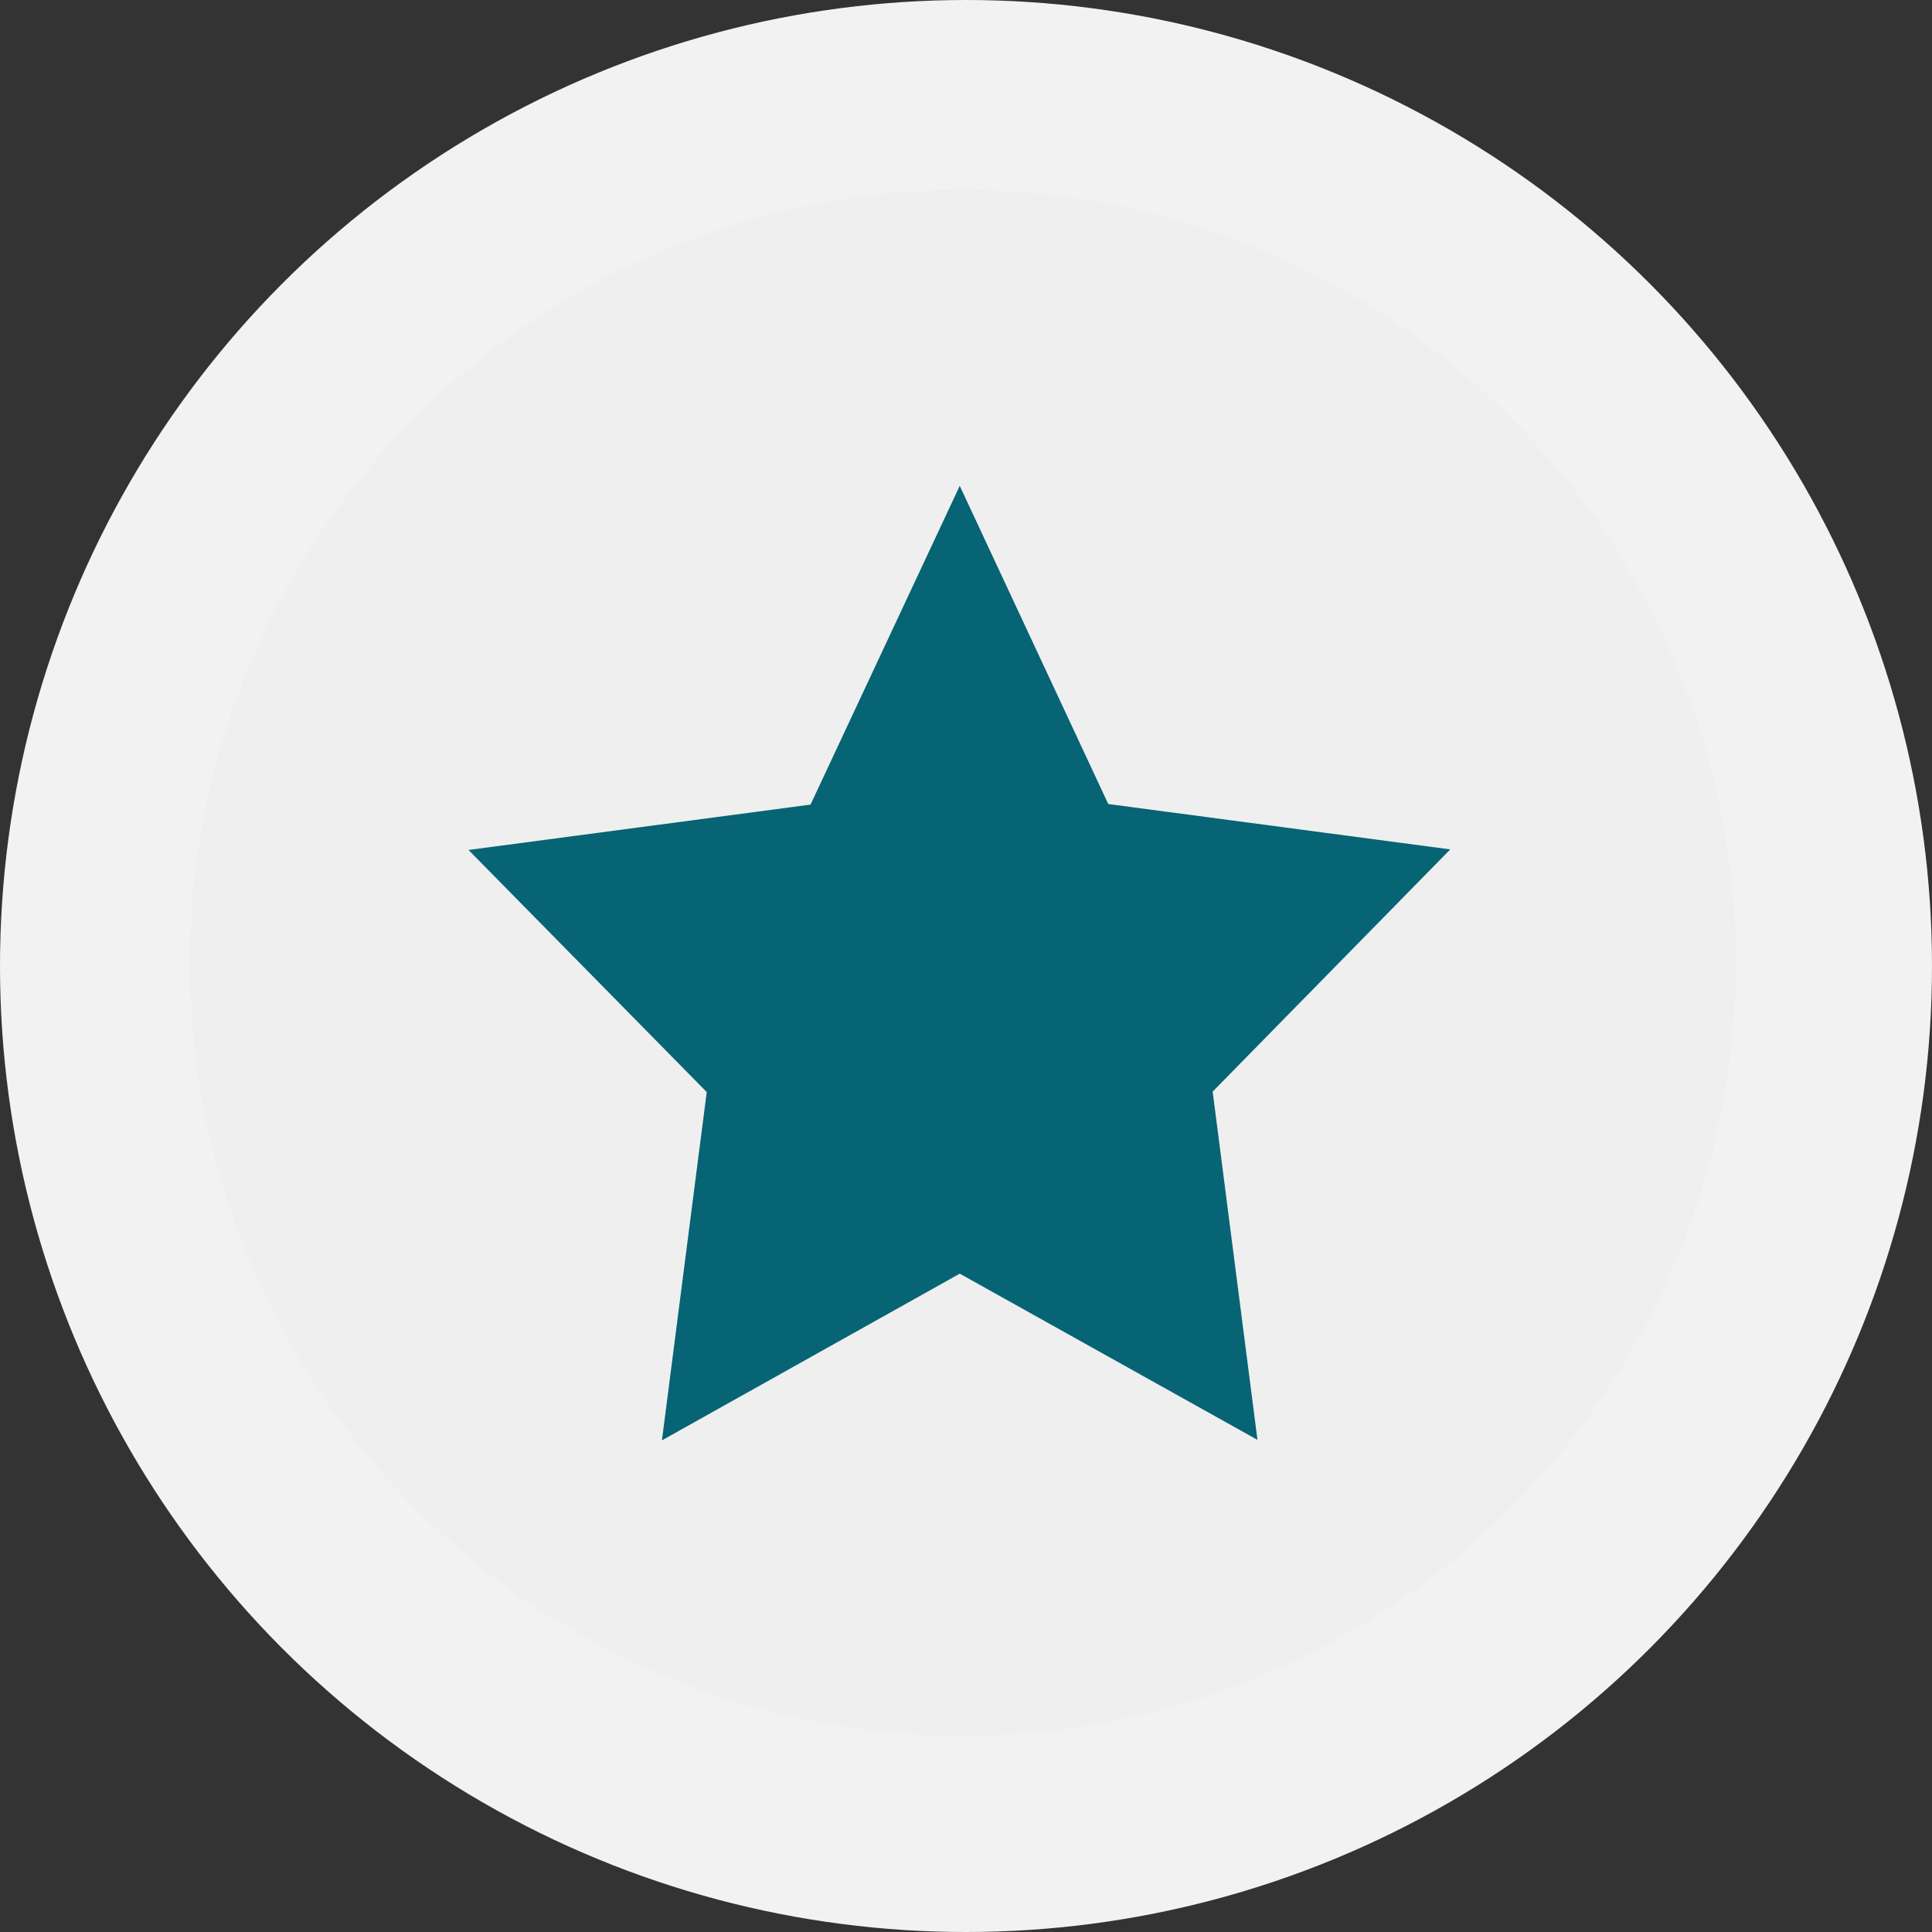
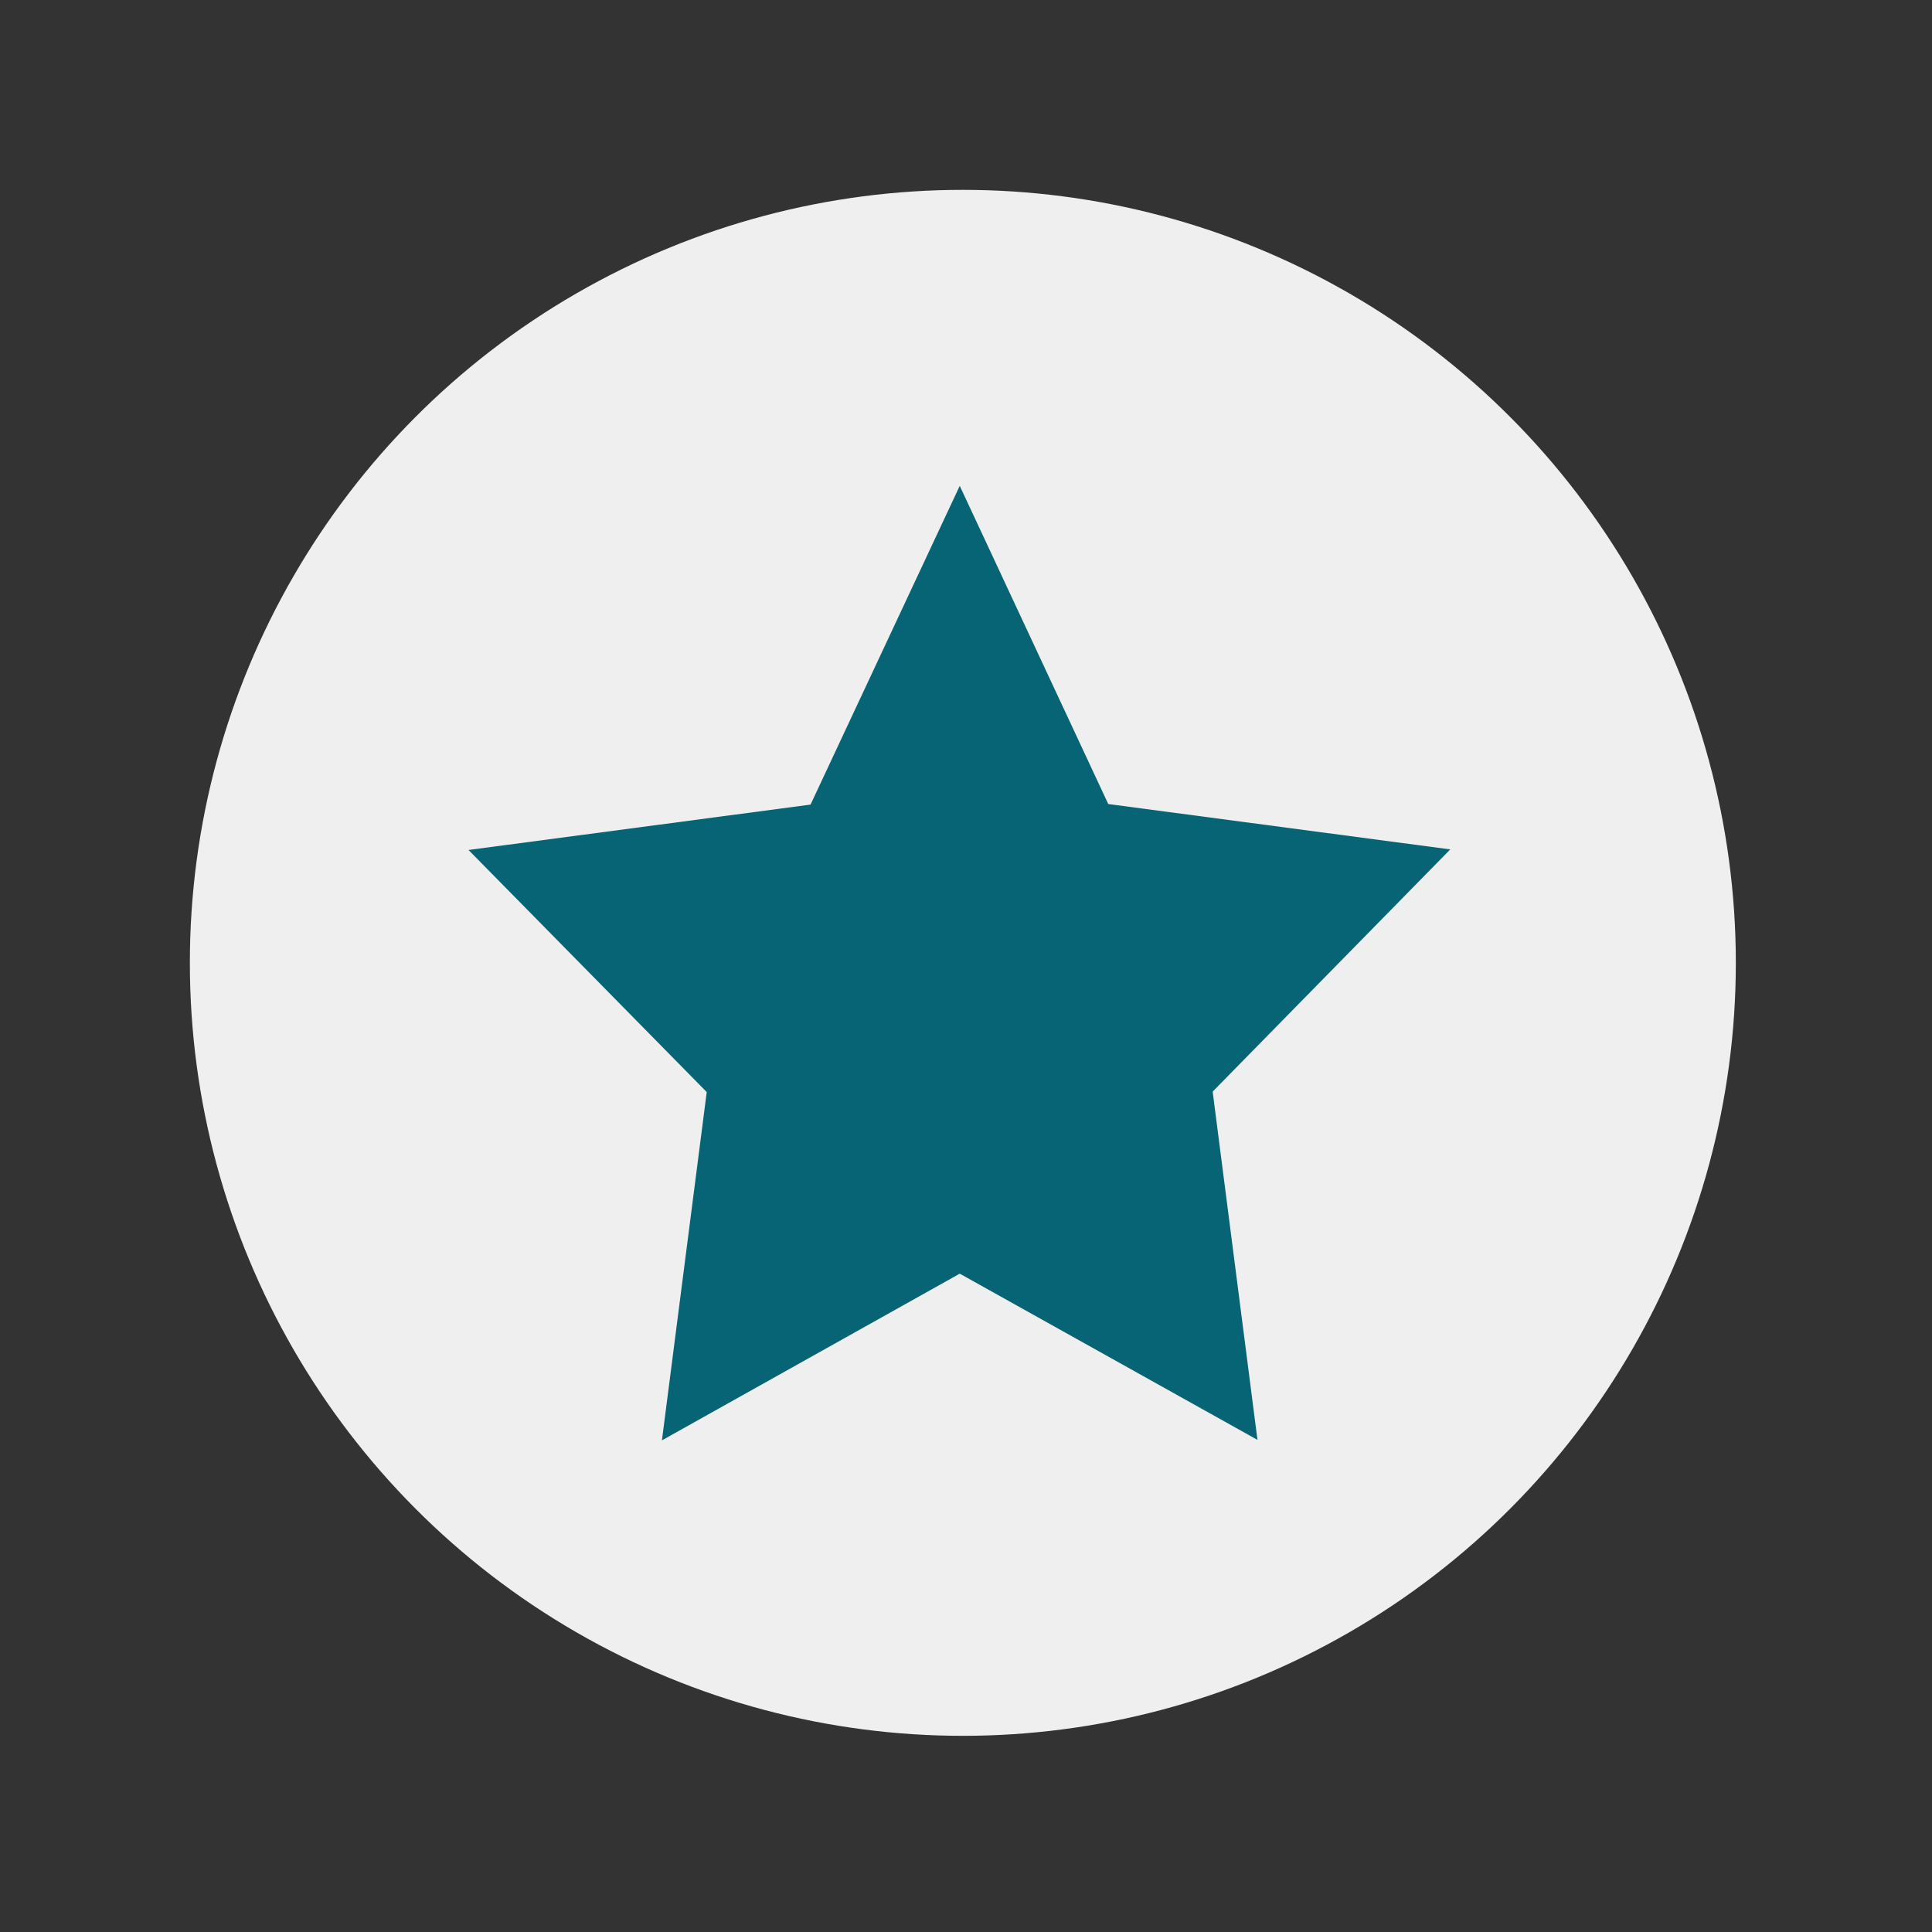
<svg xmlns="http://www.w3.org/2000/svg" id="Group_50" data-name="Group 50" width="147" height="147" viewBox="0 0 147 147">
  <rect x="0" y="0" width="147" height="147" fill="#333333" stroke="none" />
-   <circle id="Ellipse_30" data-name="Ellipse 30" cx="73.5" cy="73.5" r="73.5" fill="#f2f2f2" />
  <circle id="Ellipse_31" data-name="Ellipse 31" cx="58.814" cy="58.814" r="58.814" transform="translate(14.446 14.446)" fill="#efefef" />
  <circle id="Ellipse_32" data-name="Ellipse 32" cx="42.218" cy="42.218" r="42.218" transform="translate(31.042 31.042)" fill="#efefef" />
  <g id="Group_49" data-name="Group 49" transform="translate(35.648 36.966)">
    <path id="Path_52" data-name="Path 52" d="M117.444,109.164l3.409,26.5L98.2,123.017,75.54,135.7l3.409-26.5L60.824,90.78l26.023-3.452L98.2,63.074,109.5,87.284l26.023,3.452Z" transform="translate(-60.824 -63.074)" fill="#066474" />
  </g>
</svg>